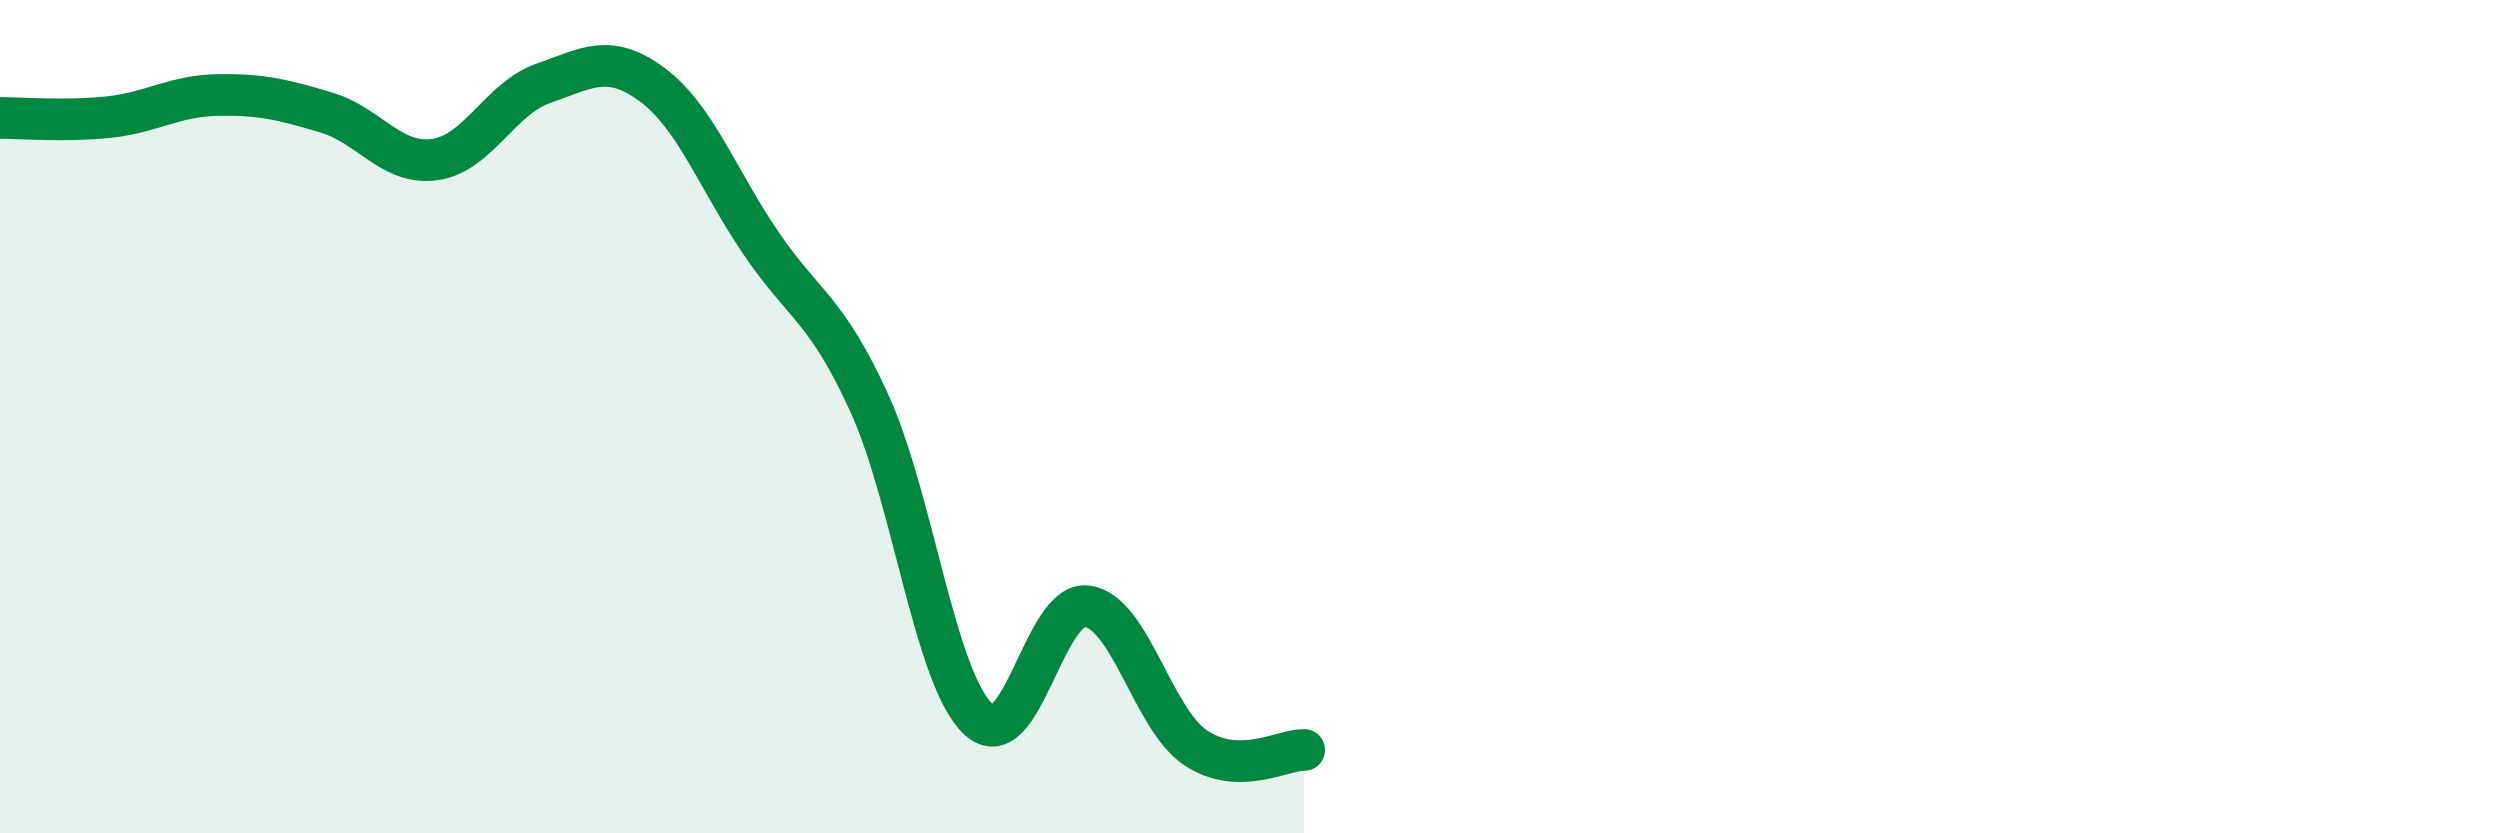
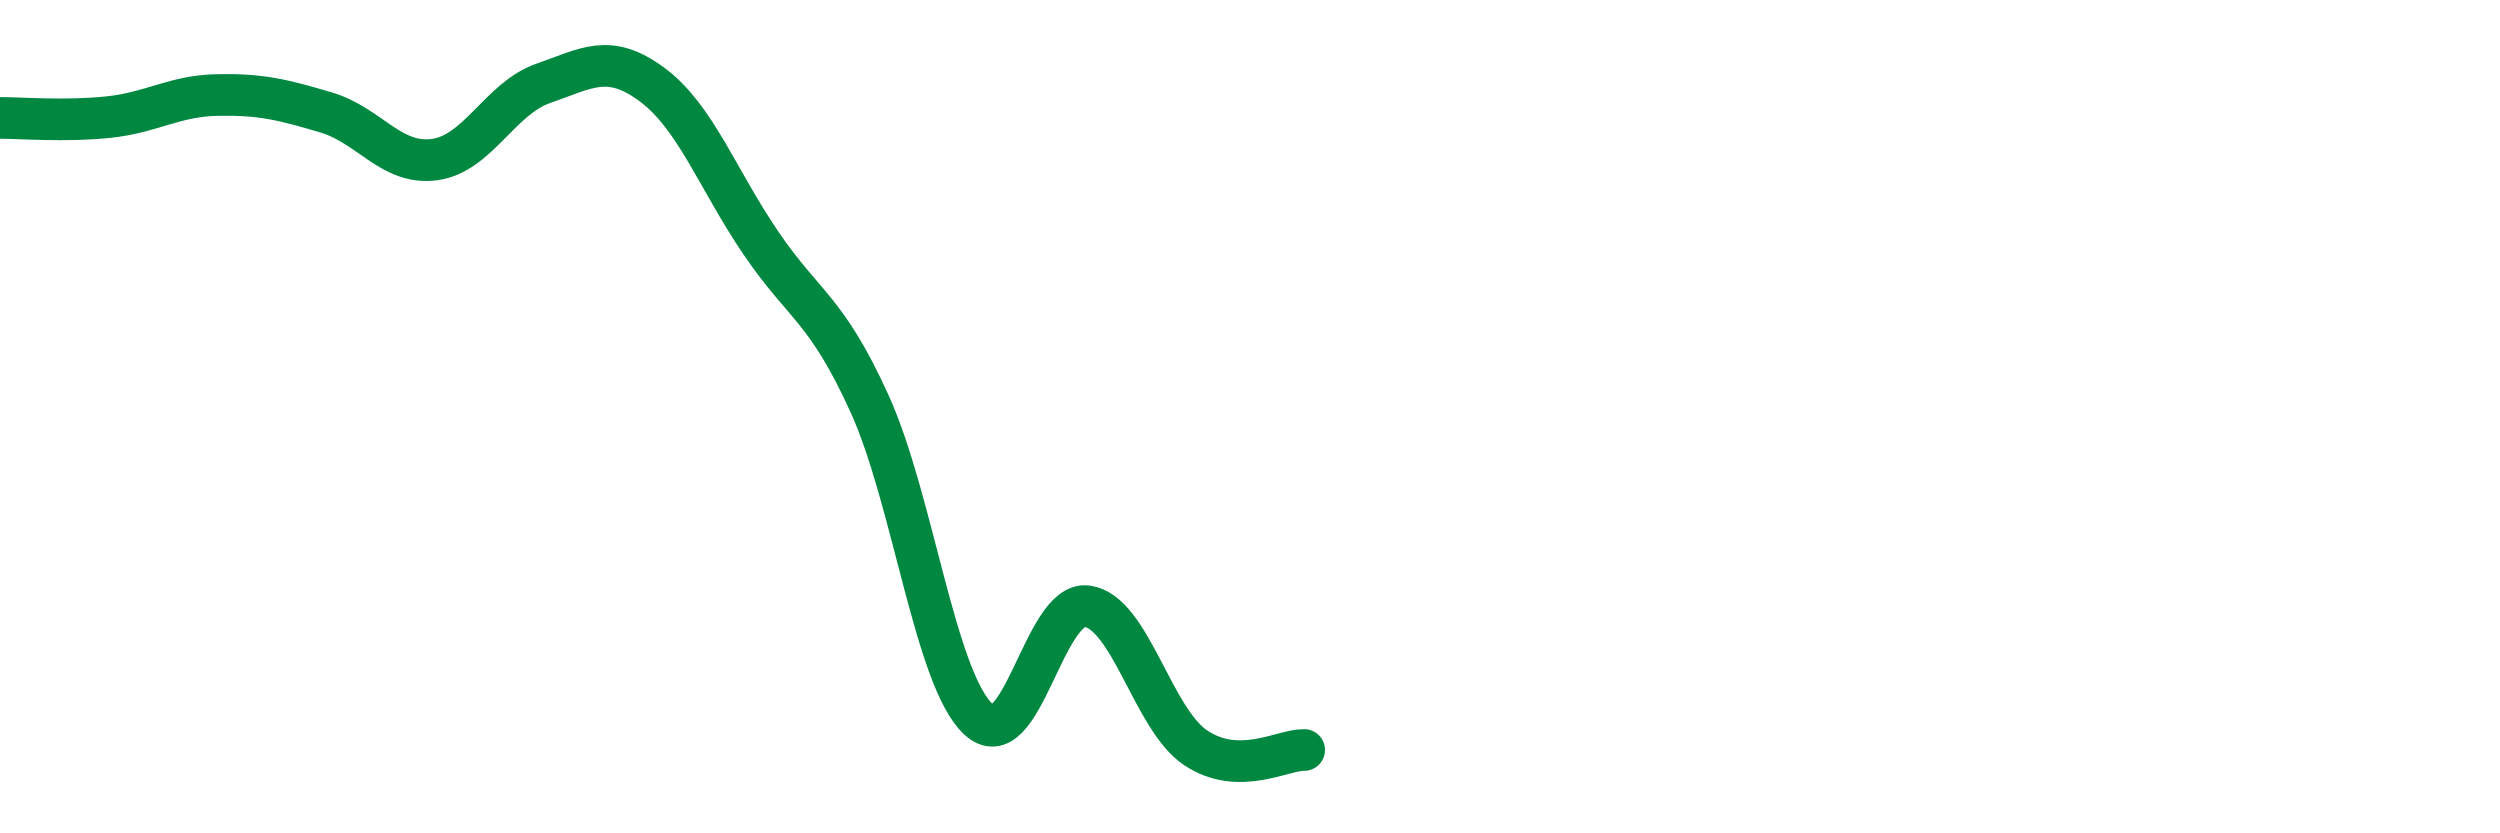
<svg xmlns="http://www.w3.org/2000/svg" width="60" height="20" viewBox="0 0 60 20">
-   <path d="M 0,2.83 C 0.52,2.83 1.57,2.92 2.61,2.81 C 3.65,2.7 4.18,2.3 5.22,2.28 C 6.26,2.26 6.79,2.39 7.83,2.7 C 8.87,3.01 9.39,3.97 10.43,3.83 C 11.47,3.69 12,2.36 13.04,2 C 14.08,1.64 14.61,1.26 15.65,2.03 C 16.69,2.8 17.22,4.3 18.26,5.83 C 19.3,7.36 19.83,7.4 20.87,9.69 C 21.91,11.98 22.44,16.29 23.48,17.26 C 24.52,18.23 25.05,14.41 26.09,14.55 C 27.13,14.69 27.66,17.26 28.7,17.95 C 29.74,18.64 30.78,17.99 31.3,18L31.3 20L0 20Z" fill="#008740" opacity="0.1" stroke-linecap="round" stroke-linejoin="round" />
  <path d="M 0,2.83 C 0.52,2.83 1.57,2.92 2.61,2.81 C 3.65,2.7 4.18,2.3 5.22,2.28 C 6.26,2.26 6.79,2.39 7.83,2.7 C 8.87,3.01 9.39,3.97 10.43,3.83 C 11.47,3.69 12,2.36 13.04,2 C 14.08,1.64 14.61,1.26 15.65,2.03 C 16.69,2.8 17.22,4.3 18.26,5.83 C 19.3,7.36 19.83,7.4 20.87,9.69 C 21.91,11.98 22.44,16.29 23.48,17.26 C 24.52,18.23 25.05,14.41 26.09,14.55 C 27.13,14.69 27.66,17.26 28.7,17.95 C 29.74,18.64 30.78,17.99 31.3,18" stroke="#008740" stroke-width="1" fill="none" stroke-linecap="round" stroke-linejoin="round" />
</svg>